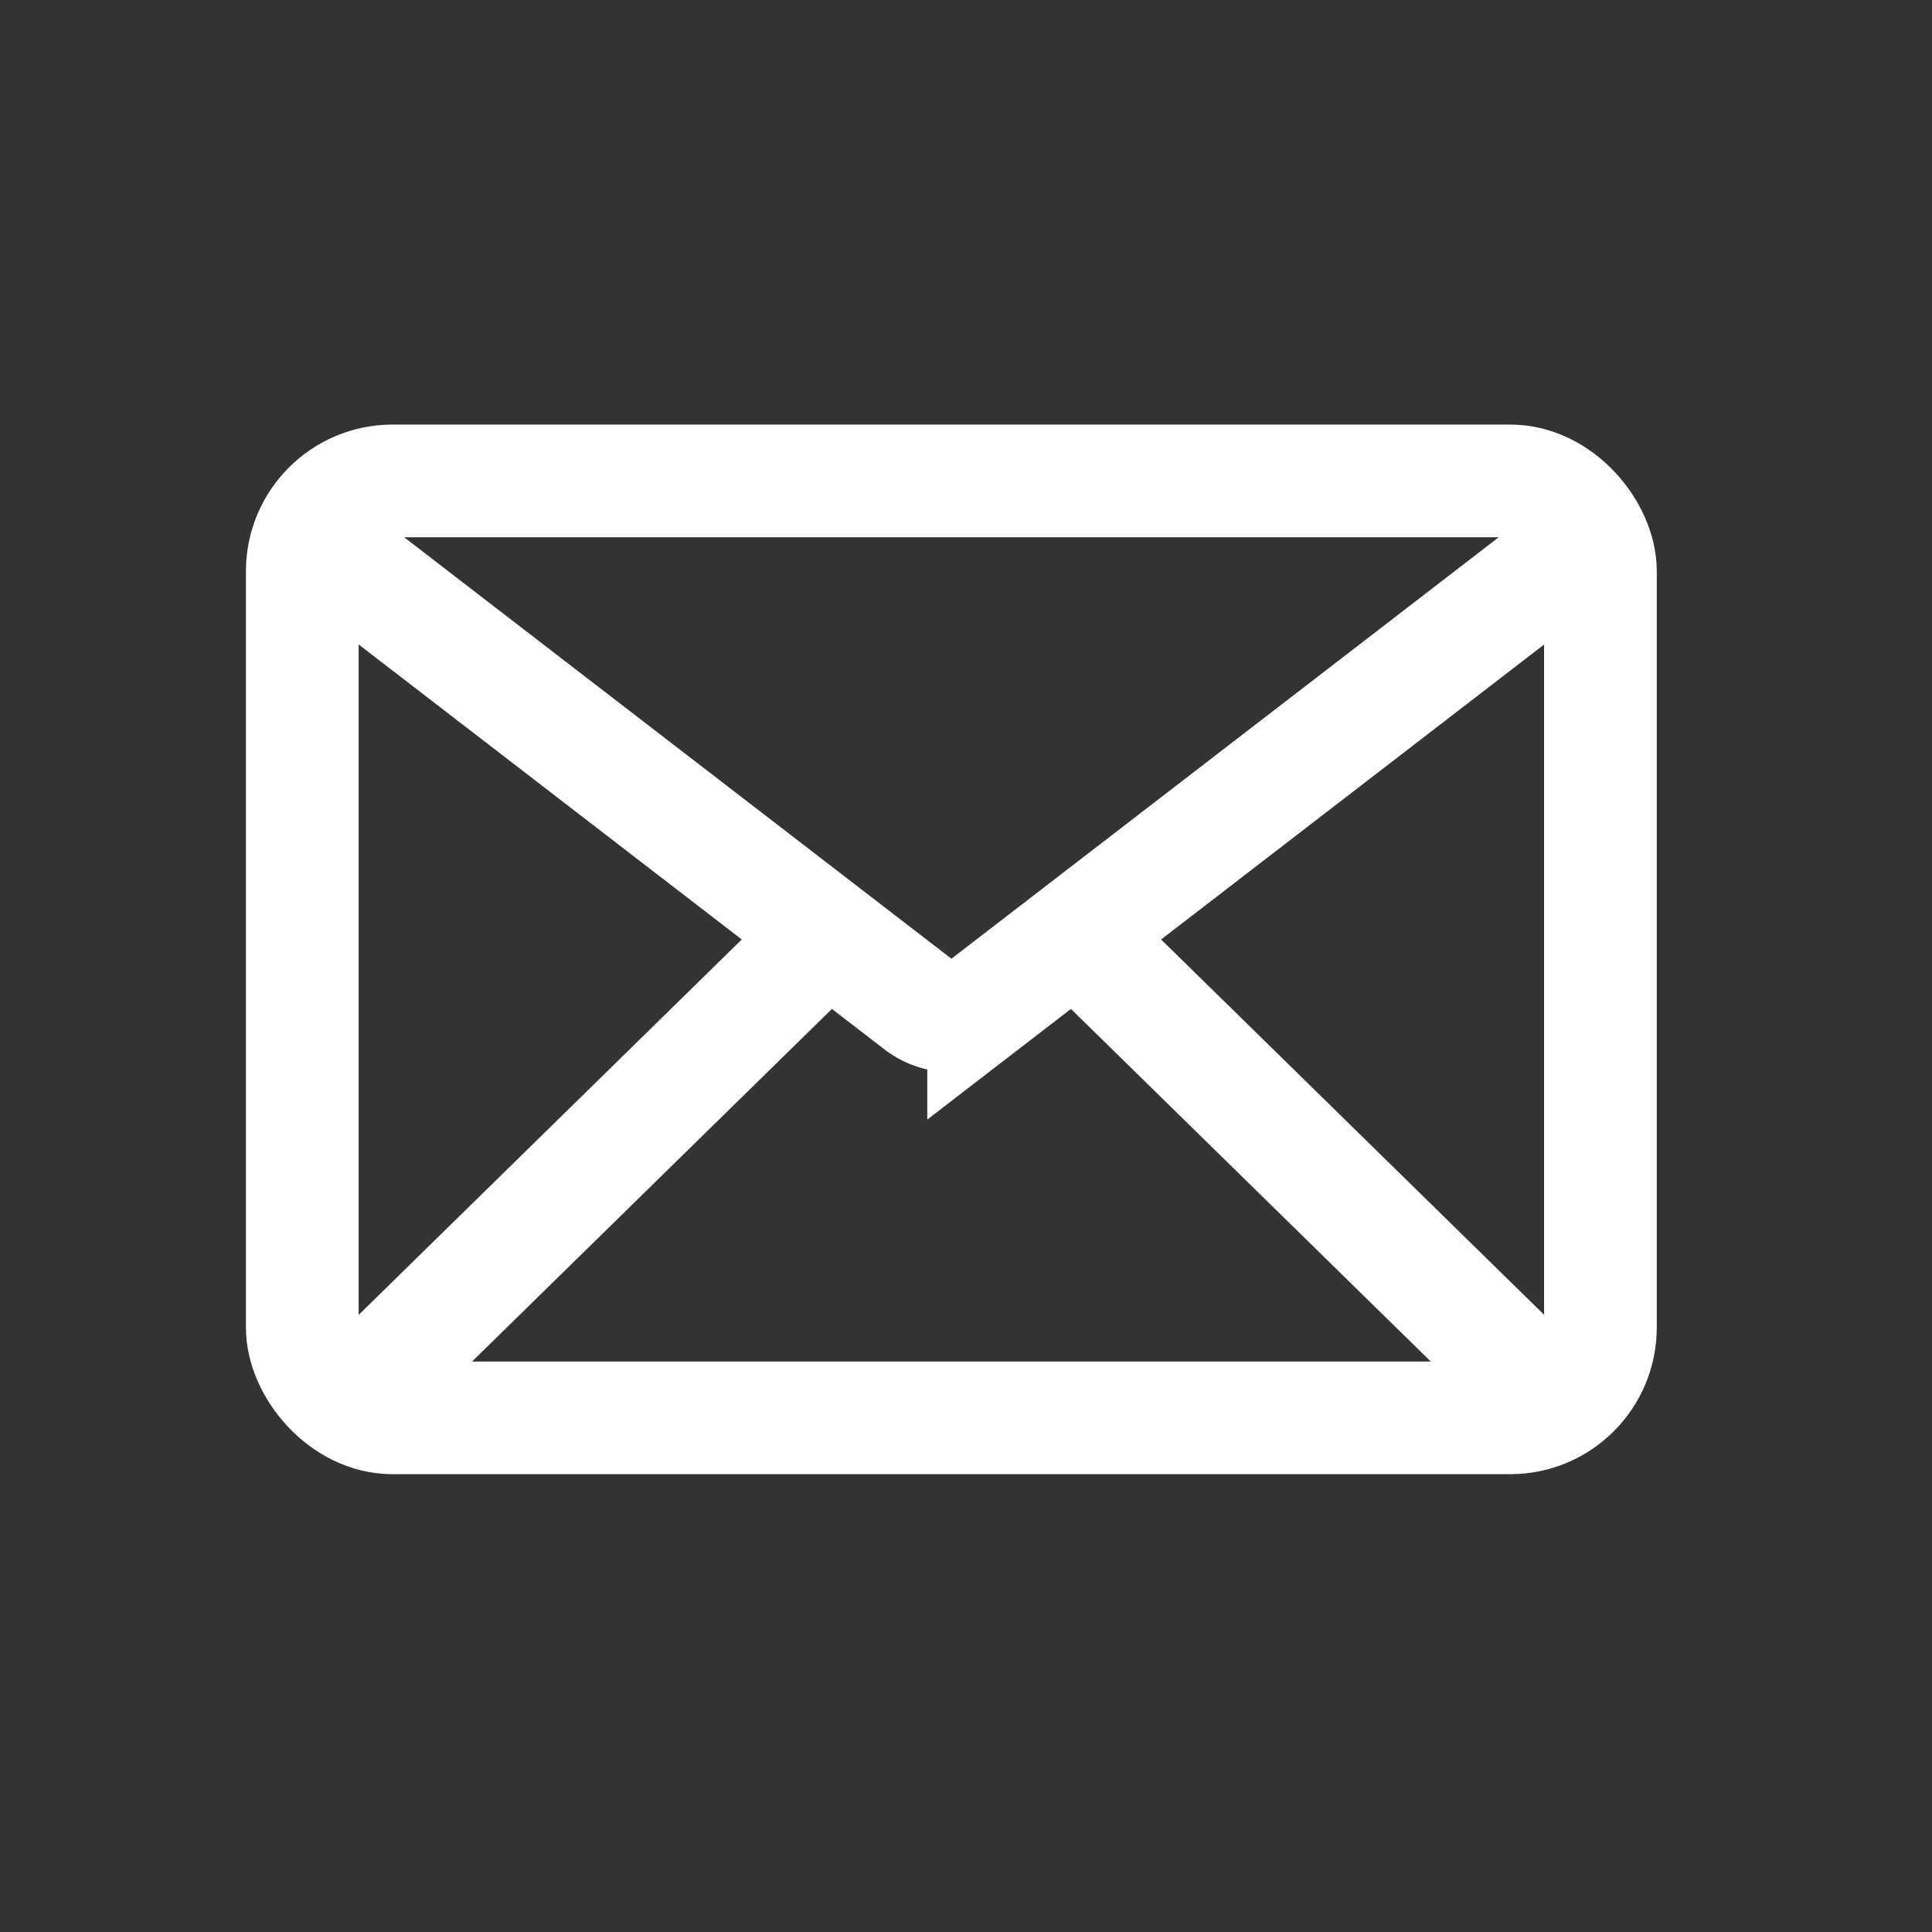
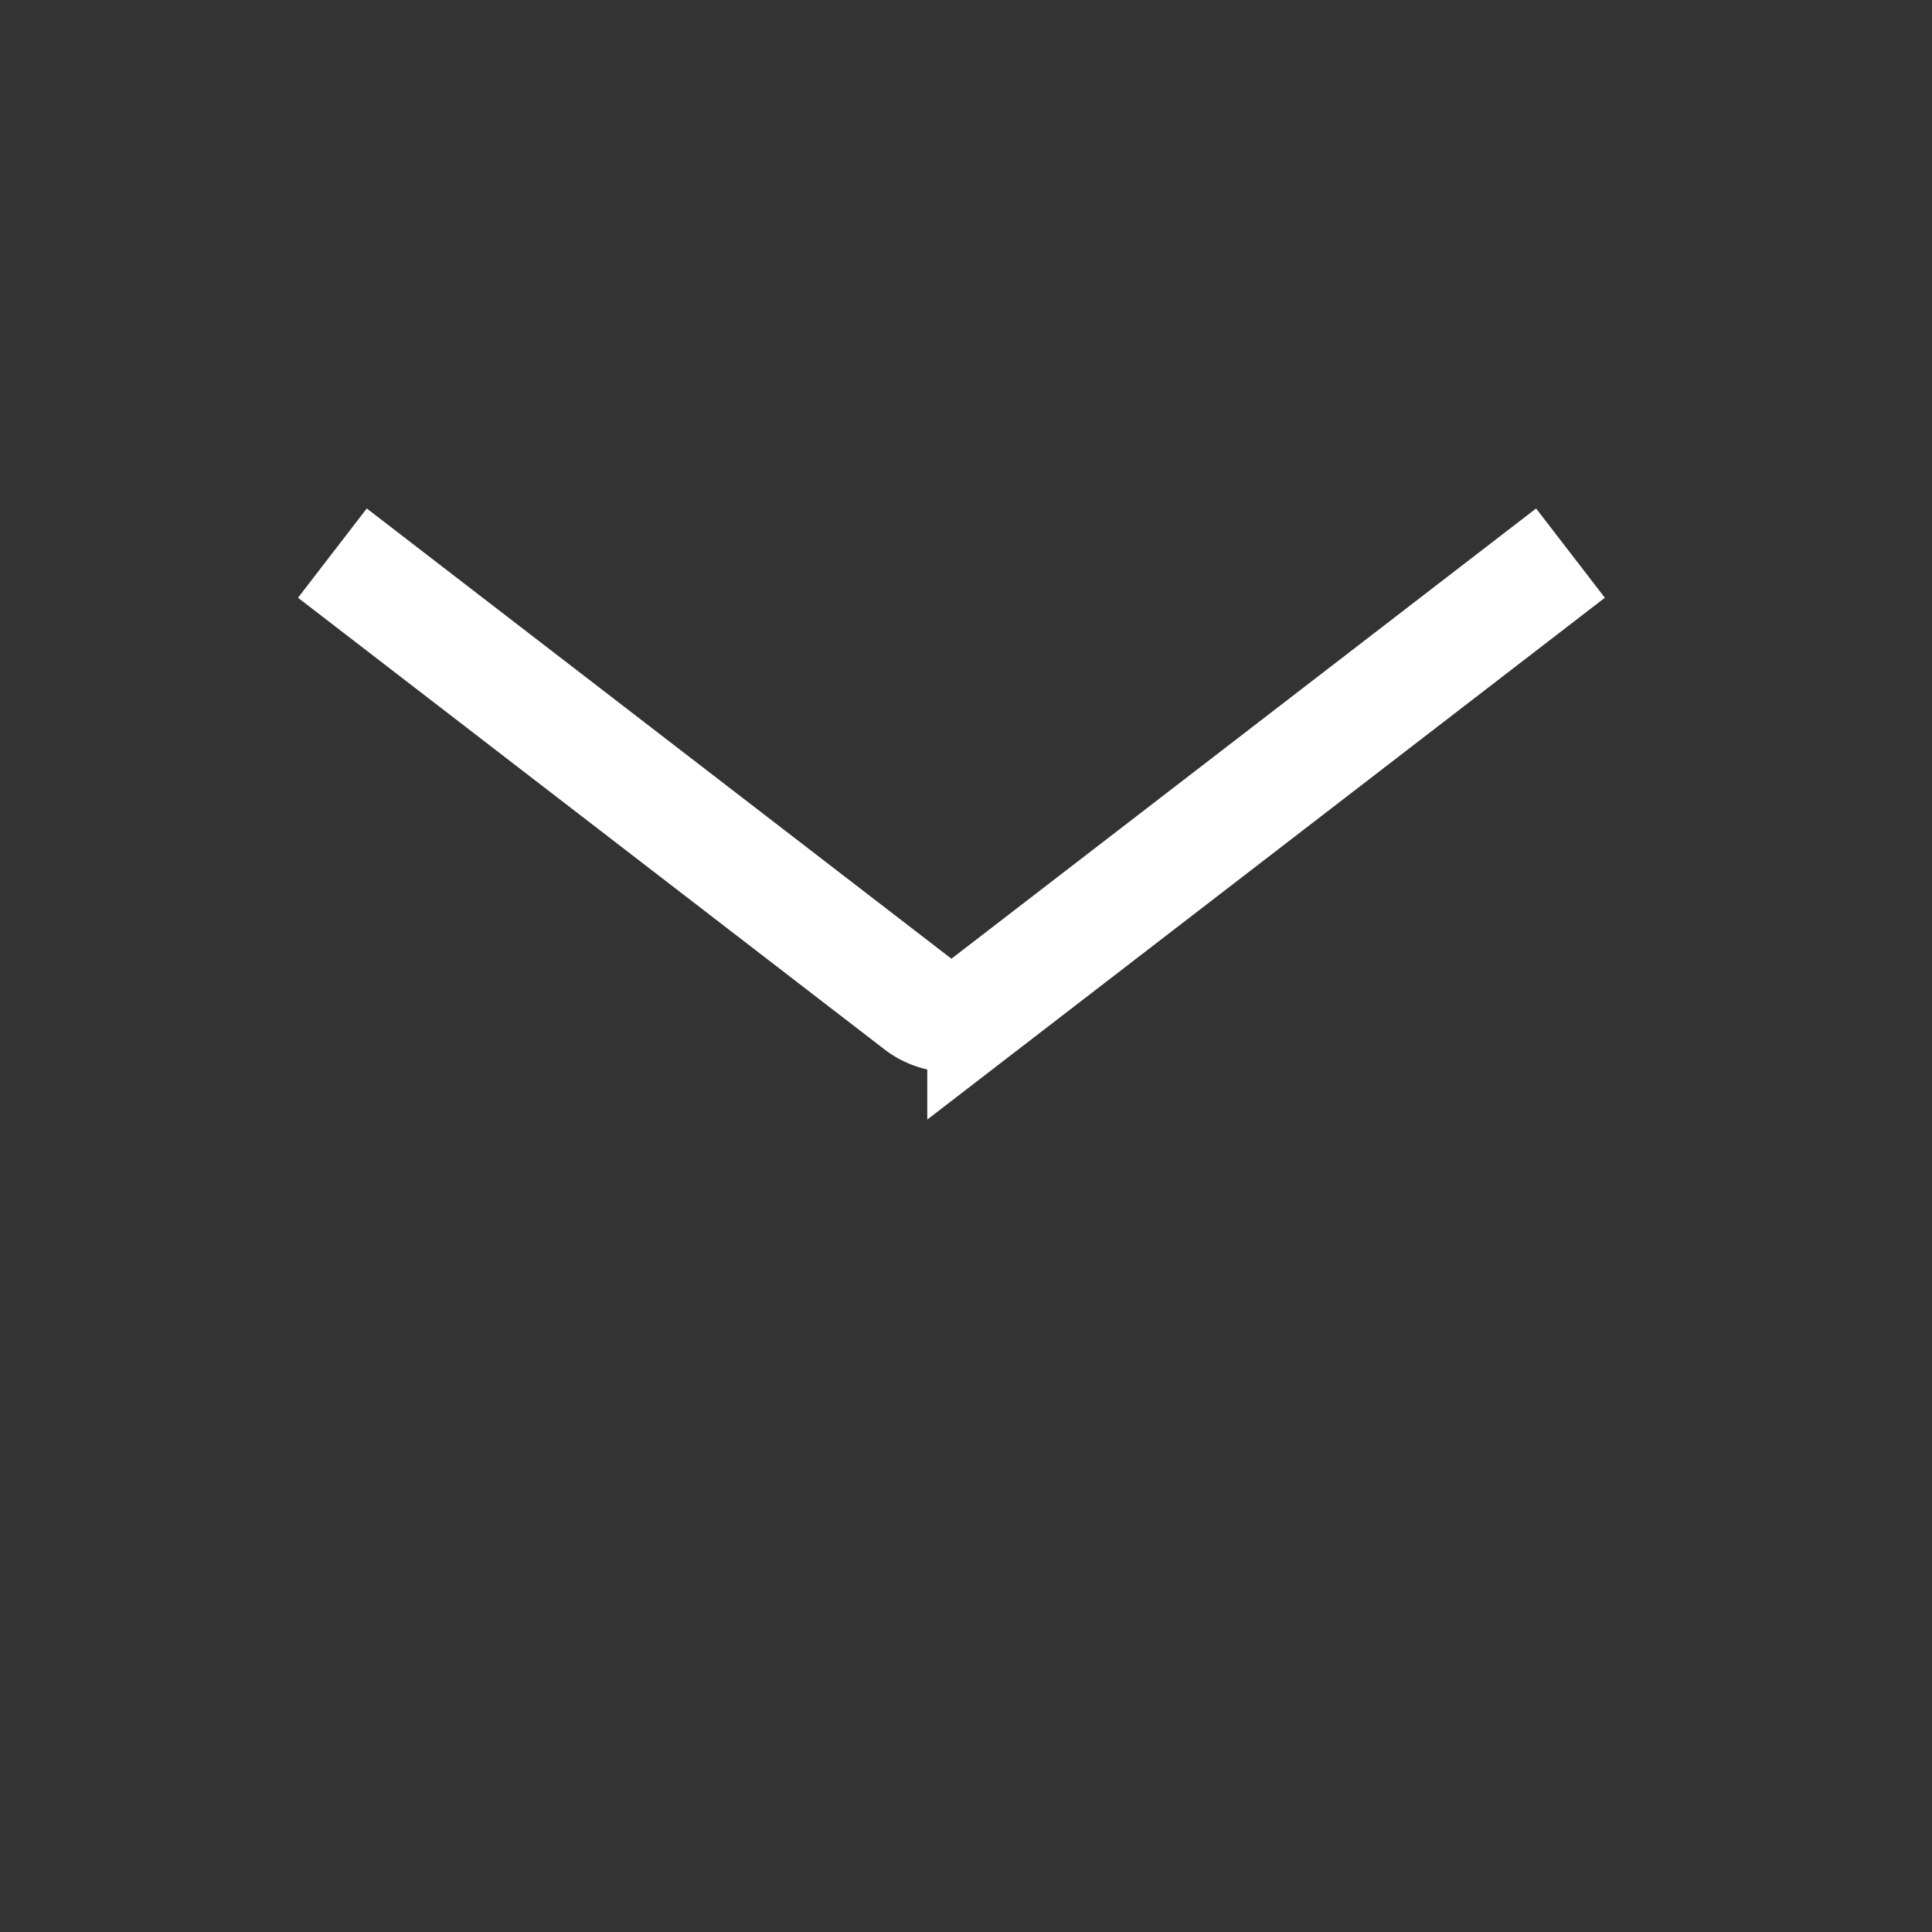
<svg xmlns="http://www.w3.org/2000/svg" width="24" height="24" viewBox="0 0 24 24">
  <rect x="0" y="0" width="24" height="24" fill="#333333" stroke="none" />
  <defs>
    <style>.a{fill:#fff;opacity:0;isolation:isolate;}.b,.c{fill:none;stroke:#fff;stroke-width:1.4px;}.b{stroke-miterlimit:10;}</style>
  </defs>
-   <rect class="a" width="24" height="24" />
  <g transform="translate(3.755 5.974)">
-     <rect class="b" width="16.126" height="11.639" rx="1.122" />
    <path class="b" d="M211.8,285.881l-7.29,5.614a.665.665,0,0,1-.8,0l-7.29-5.614" transform="translate(-196.046 -284.984)" />
    <g transform="translate(0.393 5.899)">
-       <path class="c" d="M202.293,290h0l-5.858,5.74" transform="translate(-196.435 -289.998)" />
-       <path class="c" d="M203.337,290l5.858,5.74" transform="translate(-193.853 -289.998)" />
-     </g>
+       </g>
  </g>
</svg>